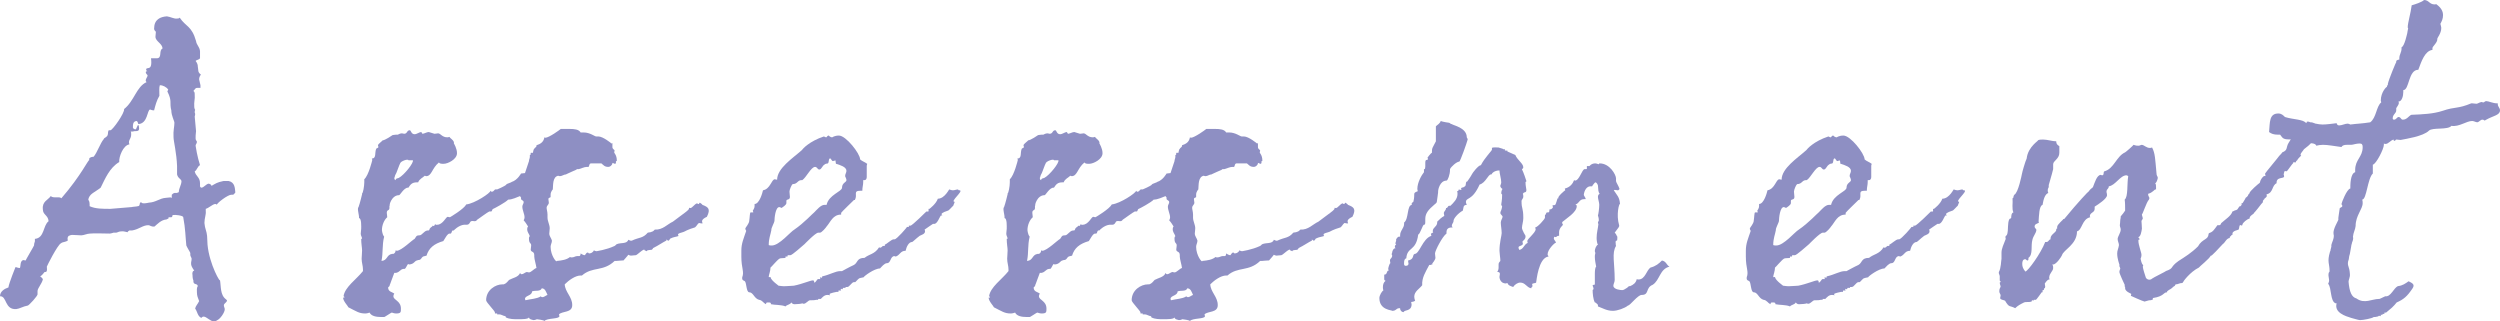
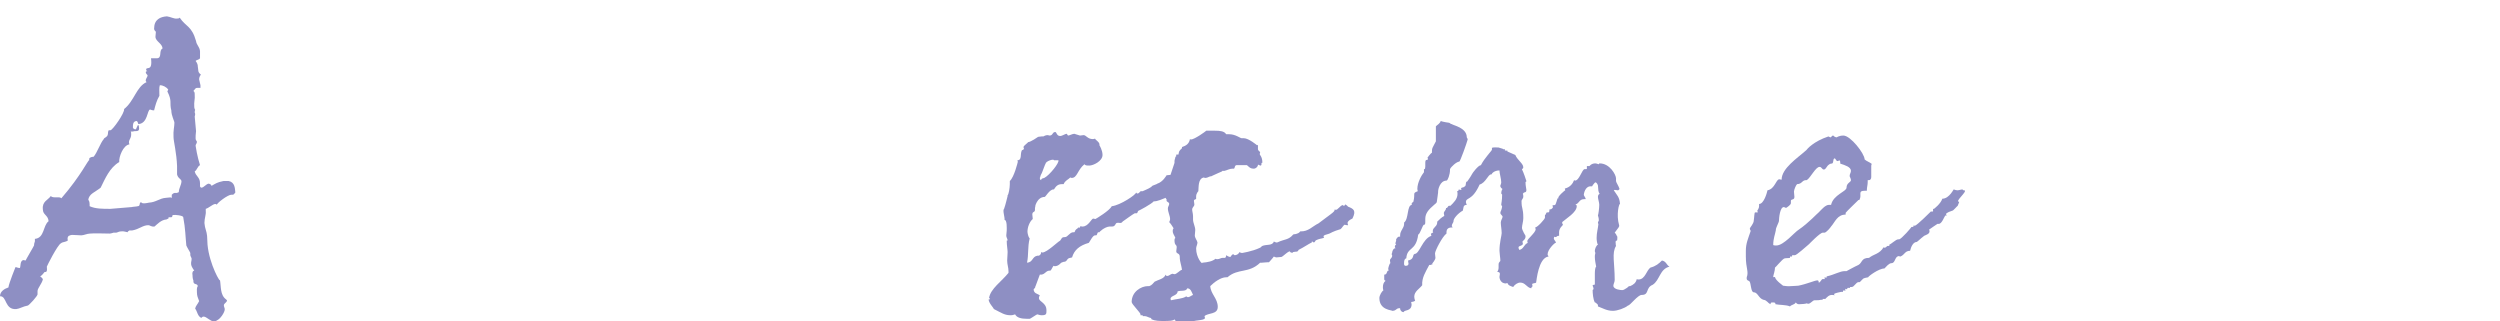
<svg xmlns="http://www.w3.org/2000/svg" id="_レイヤー_2" data-name="レイヤー 2" width="226.48" height="29.12" viewBox="0 0 226.48 29.12">
  <defs>
    <style>
      .cls-1 {
        opacity: .5;
      }

      .cls-2 {
        fill: #1d2088;
      }
    </style>
  </defs>
  <g id="_レイヤー_1-2" data-name="レイヤー 1">
    <g class="cls-1">
      <g>
        <path class="cls-2" d="M17.88,7.96c-.16,0-.16.04-.36.28.12.08.12.2.12.36.04.4-.08.56-.04,1.12.04.24.08.2.08.24,0,0-.04.04-.04.24,0,0,.04.08.04.12,0,.16-.04.16-.04.24,0,.12.08.76.12,1.32-.04.32-.04.48-.04.64,0,.2.08.2.12.32,0,.16-.12.24-.12.36,0,.04.16,1.04.4,1.76-.24.12-.28.48-.48.56.08.44.48.52.48,1.08v.28c.04.12.12.12.16.12.2-.04.4-.32.6-.36,0,0,.24,0,.28.2.36-.2.48-.32,1.08-.44h.48c.56.12.56.64.6,1.04-.12.16-.16.2-.24.2h-.12c-.32,0-1.32.76-1.32.92-.04-.08-.08-.08-.16-.08-.24.04-.56.36-.84.44v.2c.04.32-.12.64-.12,1.08.04.52.2.72.24,1.16,0,.28.04.52.04.8.16,1.8,1.24,3.64,1.12,3.16.12.6,0,1.4.56,1.8,0,.04.08.04.08.08,0,.24-.28.24-.28.48,0,.08.08.24.08.32.04.2-.4,1.04-.96,1.12-.36,0-.68-.44-.96-.44,0,0-.12,0-.2.12-.36-.16-.36-.6-.56-.84.04-.24.2-.36.36-.68-.12-.32-.2-.48-.2-.8,0-.16-.04-.4.08-.56-.04-.28-.4-.08-.4-.44v-.08c-.04-.08-.08-.24-.08-.48-.04-.16,0-.4.16-.4,0,0-.24-.32-.28-.52-.04-.28.04-.32.04-.56,0-.08-.08-.16-.12-.32v-.2c-.04-.12-.28-.48-.36-.68-.08-.76-.08-1.52-.28-2.56,0-.16-.76-.24-.92-.2-.12,0,0,.16-.16.2h-.2c-.12,0,0,.12-.08.12-.04,0-.12.08-.16.08-.48.04-.8.4-1.08.64-.32.04-.4-.12-.56-.12-.52,0-.8.36-1.48.48h-.24s-.16.08-.16.16c-.04,0-.4-.12-.56-.08-.24,0-.28.08-.48.12h-.24c-.16.04-.24.08-.32.08-.16,0-1.6-.04-1.8,0-.28,0-.56.16-.8.16s-.52-.04-.84-.04c-.24.04-.4.08-.4.36,0,.04,0,.08.04.12-.2.2-.44.12-.64.28-.32.16-1.28,2.08-1.28,2.12,0,.08.08.48-.12.48h-.08s-.28.36-.4.4c.04.04.24.16.24.28-.08.36-.48.8-.48,1.04v.28c.04.16-.8,1.04-.88,1.04-.44.08-.72.28-1.04.32-1.08.08-.84-1.2-1.48-1.16,0-.44.4-.68.76-.8.04-.36.64-1.84.64-1.84.12,0,.2.08.4.08.08-.12,0-.68.32-.72.08,0,.12.04.2.04,0-.04.76-1.32.76-1.36,0-.28.12-.32.08-.52v-.08c.88-.08.72-1.2,1.24-1.6-.04-.56-.52-.56-.52-1.08-.08-.72.48-.84.72-1.2.2.24.76,0,.96.2,1.8-2.08,2.44-3.52,2.52-3.44v-.12c0-.16.32-.2.4-.2.32-.36.6-1.24.92-1.6,0-.12.32-.16.36-.4.04-.08,0-.4.12-.4h.12c.2,0,1.32-1.6,1.24-1.92.92-.72,1.12-2.04,2.04-2.44-.04-.04-.08-.08-.08-.12,0-.24.2-.36.16-.52,0,0-.16-.12-.16-.28,0,0,.04-.08.16-.08-.04,0-.12-.08-.12-.08-.04-.44.6.24.44-1.08h.52c.52,0,.16-.72.52-.88,0-.44-.6-.64-.64-1.04,0-.2.04-.28.04-.48-.08-.08-.16-.16-.16-.28,0-.84.56-1.08,1.16-1.12.32.04.64.24.92.2.08,0,.16,0,.24-.08.56.84,1.08.72,1.48,2.12.04.36.36.56.36.96v.56c0,.16-.28.16-.4.28.16.2.2.36.2.52,0,.08.04.2.04.32,0,.16.08.28.24.4-.12.16-.16.28-.16.44l.12.52v.24h-.28ZM13.96,10c-.24,0-.32-.08-.36-.08-.28.04-.2,1.24-1.04,1.32-.08,0-.04-.24-.2-.28-.32.04-.32.32-.32.6.04.12.16.16.24.16s.16-.4.24-.4c.04,0,.08.16.08.32,0,.24-.16.24-.4.24-.16.04-.2.04-.36.04.04.04.04.08.04.16.04.44-.2.52-.2.84,0,.04.04.08.04.16-.56.08-.96,1.12-.92,1.6-.88.52-1.28,1.52-1.68,2.32-.48.4-1.08.56-1.12,1.12.12.08.12.32.12.56.52.24,1.16.24,1.88.24l1.92-.16c.16-.04.44-.04.56-.08.28,0,.08-.36.32-.36.04.2.68.04.68.04.68-.04.96-.4,1.56-.44.08,0,.32-.04.4-.04.12,0,.16.12.12-.04v-.2s.16-.16.24-.16h.2s.16-.04.2-.08c0-.36.24-.64.24-1-.04-.2-.32-.24-.4-.6v-.76c-.04-1.16-.32-2.28-.32-2.6-.04-.6.08-.96.08-1.32,0-.16-.28-.64-.28-1.12-.08-.28-.08-.56-.08-.84-.04-.48-.24-.76-.28-.88,0-.04.08-.12.08-.16-.16-.24-.48-.4-.76-.4-.08.2-.04.6-.04.96-.24.4-.36.84-.48,1.32Z" />
-         <path class="cls-2" d="M47.92,14.6c0-.16.08-.24.08-.4v-.16c.16,0,0-.2.12-.2h.16s.04-.32.12-.36c.04-.12.2-.12.2-.28v-.04c.36-.12.64-.28.72-.72t.08.04c.32,0,1.32-.72,1.4-.8h.8c.44,0,.84.04,1,.32h.28c.56,0,1,.36,1.12.36h.2c.44,0,1.2.64,1.2.64,0,0,.04,0,.08-.04v.36c0,.2.16.2.2.32,0,.04-.04.12-.04.16,0,.08.24.24.24.76,0,.04-.04.04-.08.04v.12c0,.08-.04.12-.08.12-.08,0-.16-.08-.24-.08v.04c-.04.2-.24.32-.36.32-.36,0-.44-.16-.64-.32h-.92c-.2,0-.16.24-.24.32h-.16c-.24,0-.52.16-.72.2h-.2v.04s-1,.44-.96.44c-.2,0-.36.16-.56.16-.08,0-.12-.04-.16-.04-.52.12-.44.88-.48,1.24,0,0-.2.2-.2.48v.2c0,.08-.2.04-.2.2,0,.08.04.24.04.32,0,.2-.2.24-.2.48,0,.12.08.36.08.6v.28c0,.32.2.64.2.96,0,.16-.04.36-.04.48,0,.24.2.44.24.64,0,.2-.12.36-.12.56,0,.8.56,1.48.56,1.28.48-.04.92-.12,1.2-.36.04.04.12.04.16.04.2,0,.32-.12.48-.12h.2c.12,0,.12-.24.12-.24,0,0,.24.16.36.16.08,0,.12-.24.28-.24.08,0,.08.08.12.08.16,0,.36-.08.44-.28.08.04.16.08.24.08-.04,0,.88-.12,1.64-.48.08-.04.16-.16.2-.16.36-.16.92,0,1.04-.4.12.04.2.12.32.08.68-.32,1-.2,1.44-.72.04,0,.12-.04.24-.04.12-.04.28-.08.36-.2l.04-.04c.72.04,1.12-.48,1.64-.72l.64-.48c.16-.12.72-.52.76-.6.12-.16,0,.04.08-.2,0,.04.04.04.08.04.16.08.52-.52.68-.4,0,.04.04.04.08.04.04.04.08-.12.12-.12.04.04.16.08.24.2.52.2.76.36.4,1.08-.96.44.08.72-.72.56-.16.12-.2.28-.36.4-.16.04-.64.2-1,.4-.16.08-.64.12-.52.32.16.12-.28.08-.68.28-.08,0-.12.24-.24.2l-.12-.08s-.04-.04-.04,0c0,0,.04.08,0,.08-.32.16-.72.44-1.2.68,0,.04-.04.08-.08.12-.04.08-.48,0-.48.16l-.2-.08c0-.28-.68.44-.8.44-.16,0-.32.04-.44.04-.08,0-.16-.04-.24-.08-.04.08-.44.52-.44.52h-.12c-.24,0-.36.04-.52.04h-.16c-1.04,1-2,.48-2.96,1.32h-.12c-.48,0-1.08.44-1.44.8.04.72.68,1.12.68,1.88,0,.72-.88.52-1.2.84,0,.04.04.12.04.16,0,.28-1.12.16-1.36.44-.04-.08-.64-.16-.68-.16s-.12.08-.32.08c-.08-.04-.36-.04-.4-.24-.08.16-.6.16-1,.16-.36,0-.76,0-1.08-.16-.04,0,0-.12-.08-.12-.12,0-.36-.16-.52-.16h-.2v-.08h-.2v-.08c0-.16-.8-.92-.8-1.12,0-.92.84-1.44,1.48-1.44h.12c.24-.08.36-.28.48-.4.36-.2.84-.24,1-.64.04.12.08.12.16.12.12,0,.28-.16.44-.2.08,0,.12.04.2.04.2,0,.48-.36.68-.4-.04-.32-.2-.8-.2-1.04v-.12c0-.4-.32-.24-.32-.52,0-.08.04-.24.04-.36,0-.28-.2-.12-.2-.64,0-.04,0-.16.08-.2-.08-.24-.24-.36-.24-.64,0-.04,0-.16.08-.24-.12-.2-.28-.44-.4-.56.04-.08.08-.16.08-.28,0-.28-.2-.64-.2-.96,0-.16.12-.28.12-.4,0-.2-.24-.16-.24-.32v-.12s-.08-.04-.08-.12c-.84.36-1,.32-1.08.32-.2.24-1.32.84-1.36.84-.12.04-.08.24-.2.24h-.16c-.12.04-1.04.72-1,.68-.16.08-.12.2-.32.2-.04,0-.2-.04-.32,0s-.12.32-.4.32h-.24c-.48.04-.96.52-.92.52h-.12c-.08.04-.08.24-.16.28h-.12c-.2,0-.44.52-.56.68-.84.24-1.32.64-1.52,1.32l-.16.04c-.36.04-.24.36-.6.36l-.12.04c-.2.04-.24.32-.68.36-.04,0-.08-.04-.12-.04-.12.16-.16.32-.28.44h-.12c-.32.04-.32.28-.68.36h-.16c-.12.28-.4,1.12-.44,1.16h.04l-.16.16c0,.4.36.4.56.56-.08.12-.08.2-.08.24,0,.36.68.4.68,1.12,0,.32,0,.44-.44.44-.2,0-.32-.08-.4-.08-.04,0-.68.44-.68.4h-.28c-.44,0-.88-.08-1.04-.4-.12.04-.24.08-.4.08-.56,0-.8-.2-1.52-.56-.04-.12-.48-.56-.48-.88h.12c0-.08-.04-.12-.08-.12.12-.84,1.16-1.52,1.76-2.28v-.16c0-.32-.12-.6-.12-.96,0-.24.04-.44.04-.76,0-.24-.08-.6-.08-1.04,0,0,.08,0,.08-.04-.04-.2-.12-.24-.12-.44,0-.12.04-.32.04-.44,0-.16.04-.96-.2-.96.04-.24-.2-.88-.04-1,.12-.32.32-1.16.32-1.16v-.08c.08,0,.2-.64.2-1v-.28c.4-.36.72-1.72.72-1.72,0-.04,0-.12-.04-.16.44,0,.24-.52.4-.88,0-.04.2-.08.2-.16,0-.04-.04-.08-.04-.16,0-.12.48-.44.4-.44.24,0,.92-.48.92-.48.04,0,.2-.04.32-.04h.16s.2-.12.36-.12c.08,0,.2.04.2.04.32,0,.24-.32.52-.32.12,0,.12.36.44.36.2,0,.44-.2.6-.2.04,0,.04.12.12.16.12,0,.4-.16.56-.16l.52.16c.12,0,.24-.04.32-.04.24,0,.36.36.84.36.04,0,.08,0,.2-.04.08.16.32.24.4.48v.12s.28.44.28.88c0,.56-.84.96-1.2.96-.2,0-.36,0-.44-.12-.64.52-.64,1.24-1.16,1.24-.04,0-.08-.04-.12-.04-.2.2-.48.28-.6.6h-.12c-.4,0-.56.16-.76.48h-.04c-.36,0-.72.68-.8.68-.72,0-.92,1-.84.88-.04.08-.04.12-.04.12v.16c0,.28-.24.12-.24.44,0,.12.04.24.04.4-.28.24-.48.72-.48,1.16,0-.08,0,.36.2.6-.2.8-.08,1.44-.24,2.2.56-.04.44-.56.96-.64h.12c.08-.04.2-.12.2-.32.04,0,.08.04.12.04.44-.04,1.36-.96,1.6-1.08.16-.2.12-.32.44-.32.24,0,.4-.4.72-.44h.12c.08-.04.08-.2.12-.2.08-.12.2-.12.24-.24t.08.04c.12-.04.12-.16.12-.16.08,0,.12.08.2.04.52,0,.8-.72.96-.72.04,0,.12.04.2.04.08-.04,1.28-.76,1.48-1.16.76-.08,2.2-1.04,2.2-1.24.08.08.08.12.16.08.12,0,.2-.2.28-.2h.16s.68-.28.84-.44h-.04c.08-.08.52-.2.52-.24.52-.16.84-.76.84-.76.12,0,.24-.04.36-.04l.36-1.08ZM37,14.52c0-.16-.76.08-.76.32-.04,0-.36.96-.4.96s-.08.28-.12.32c0,.08.04.2.12.2,0-.16.16-.16.28-.2.48-.24,1.4-1.4,1.28-1.6h-.4ZM48.2,26.4c0,.4-.64.36-.64.68,0,.04.04.08.04.12.48-.12,1.04-.12,1.4-.36,0,.04.08.08.12.08.2,0,.32-.16.48-.2-.12-.24-.2-.6-.52-.6-.12.32-.6.16-.88.28Z" />
-         <path class="cls-2" d="M67.16,23.24v-.52c0-.68.2-1.08.44-1.8,0-.04-.08-.12-.08-.2,0-.12.36-.44.36-.76.04-.2.04-.72.12-.72h.24c0-.08-.04-.08-.04-.16,0-.04.16-.16.16-.44v-.16c.44,0,.72-1.04.76-1.24.68-.12.76-1,1.08-1,.04,0,.12.04.2.04,0-1.04,1.44-1.96,2.24-2.68.08-.12.68-.8,2-1.24.04,0,.12.08.2.08s.08-.16.24-.16c0,0,.12.16.32.16,0,0,.2-.16.6-.16.64,0,1.92,1.64,1.92,2.16.16.16.44.24.64.4,0,.08-.04.12-.04.16v1.04c0,.16-.08.28-.2.28h-.12v.16c0,.32-.08.44-.08.8h-.16c-.72,0-.24.36-.52.84h-.08s-1.16,1.12-1.16,1.16v.16c-.76,0-.96.68-1.32,1.08-.04.08-.44.56-.6.56h-.16c-.24,0-1.24,1.04-1.24,1.04-.24.2-1.12,1-1.28,1h-.2c-.12,0,0,.12-.08.12h-.16v.12c-.12.04-.44,0-.56.08-.24.16-.76.8-.8.8,0,.32-.16.68-.16.84,0,.08.24-.04.16.04.08.32.76.76.72.76.12,0,.4.08.72.04.28,0,.52-.04.68-.04.8-.16,1.48-.48,1.72-.48.08,0,.12.04.12.2.16,0,.24-.32.36-.32h.2s-.04-.08-.04-.12l.04-.04s.08.04.12.04.04-.04.04-.12c.72-.16,1.2-.48,1.64-.48h.16s.72-.4,1.08-.56c.36-.2.24-.64.96-.64.44-.36.92-.32,1.32-.96.04.04.08.04.08.04.16,0,.2-.16.28-.16h.12s.04,0,.04-.04v-.08c.16-.04.6-.48.8-.48h.08c.2,0,1.16-1.12,1.12-1.12h.2s-.04-.04-.04-.08.04-.04.08-.04h.12-.04c.16,0,1.44-1.28,1.44-1.28h.16s.04,0,.04-.04v-.2h.08s.6-.44.76-.92c.64,0,1.04-.92,1.04-.84.08.04.24.08.32.08.16,0,.32-.08.48-.08,0,.08.08.08.16.08.32.08-.92,1.04-.48,1.04.04,0-.16.4-.12.36-.04,0-.4.44-.48.44-1.12.36-.2.44-.64.44-.12.12-.32.76-.6.76h-.12s-.72.48-.76.52c.04.08.04.12.04.16,0,.24-.32.32-.48.4-.32.24-.64.56-.68.56-.32,0-.52.44-.6.8-.48,0-.48.36-.88.52-.08,0-.12-.04-.12-.04-.4,0-.32.64-.68.64-.24,0-.48.32-.64.48-.52,0-1.48.72-1.48.8-.52.12-.32,0-.76.44h-.12c-.2,0-.4.44-.6.44h-.16v.08h-.2c-.12,0,.04.12-.12.12l-.08-.04-.04.04c0,.08.04.12.04.12h-.24v.12h-.16s-.64.12-.64.2c0,.04,0,.08.04.12-.08-.04-.16-.04-.24-.04-.28,0-.44.2-.6.36h-.24v.08h-.16c-.08,0-.08.04-.4.04h-.16c-.2,0-.36.32-.6.32-.04,0-.12-.04-.12-.04-.08.04-.4.08-.68.08-.08,0-.2,0-.32-.16-.08.2-.4.2-.52.36-.36-.16-.96-.12-1.32-.2v-.04c0-.12-.12-.12-.24-.12s-.2,0-.2.12v.04c-.28-.12-.32-.36-.64-.4-.44-.12-.52-.68-.88-.68-.28,0-.24-.84-.4-1-.08-.08-.28-.04-.24-.36.2-.52-.08-.8-.08-1.88ZM75.16,14.36c-.12.12-.04.32-.16.44-.08.04-.2,0-.32.12-.2.12-.24.4-.44.44-.2,0-.2-.24-.4-.24-.36,0-.8.96-1.16,1.2-.44-.04-.4.36-.88.36-.12.12-.28.52-.28.68,0,.2.04.32.04.48,0,.32-.32.16-.32.36v.2c0,.16-.32.36-.44.44-.08-.04-.16-.08-.2-.08-.36,0-.44,1.04-.44,1.24,0,.16-.32.68-.28.84-.08.44-.24.76-.24,1.36.08.04.2.04.28.04.68,0,1.68-1.24,2.04-1.44.88-.6,1.72-1.52,1.8-1.56.24-.24.6-.68.92-.68h.2c.2-.92,1.4-1.2,1.4-1.56,0-.44.4-.48.4-.68,0-.12-.08-.24-.12-.36,0-.2.12-.32.12-.48,0-.36-.56-.52-.92-.64-.04.16-.08-.44-.08-.32,0,.04-.12.04-.12.04-.24.16-.24-.28-.4-.2ZM82.48,20.44v-.04.04Z" />
-         <path class="cls-2" d="M106.4,14.6c0-.16.08-.24.08-.4v-.16c.16,0,0-.2.12-.2h.16s.04-.32.12-.36c.04-.12.2-.12.2-.28v-.04c.36-.12.64-.28.72-.72t.08.04c.32,0,1.32-.72,1.4-.8h.8c.44,0,.84.04,1,.32h.28c.56,0,1,.36,1.12.36h.2c.44,0,1.2.64,1.2.64,0,0,.04,0,.08-.04v.36c0,.2.16.2.2.32,0,.04-.04.12-.04.16,0,.08.24.24.24.76,0,.04-.04.04-.08.04v.12c0,.08-.04.12-.08.12-.08,0-.16-.08-.24-.08v.04c-.04.2-.24.32-.36.32-.36,0-.44-.16-.64-.32h-.92c-.2,0-.16.24-.24.32h-.16c-.24,0-.52.16-.72.2h-.2v.04s-1,.44-.96.44c-.2,0-.36.16-.56.16-.08,0-.12-.04-.16-.04-.52.12-.44.88-.48,1.24,0,0-.2.2-.2.48v.2c0,.08-.2.04-.2.2,0,.08.04.24.04.32,0,.2-.2.24-.2.48,0,.12.08.36.08.6v.28c0,.32.2.64.2.96,0,.16-.04.36-.04.48,0,.24.2.44.24.64,0,.2-.12.36-.12.56,0,.8.56,1.48.56,1.28.48-.04.92-.12,1.2-.36.04.04.12.04.16.04.2,0,.32-.12.48-.12h.2c.12,0,.12-.24.12-.24,0,0,.24.16.36.16.08,0,.12-.24.28-.24.08,0,.08.08.12.08.16,0,.36-.08.44-.28.08.04.16.08.24.08-.04,0,.88-.12,1.64-.48.08-.04.16-.16.2-.16.36-.16.92,0,1.04-.4.12.04.2.12.32.08.68-.32,1-.2,1.44-.72.04,0,.12-.04.24-.04.12-.04.28-.08.36-.2l.04-.04c.72.04,1.12-.48,1.64-.72l.64-.48c.16-.12.72-.52.76-.6.12-.16,0,.04.08-.2,0,.04.04.04.08.04.16.08.52-.52.68-.4,0,.04.04.04.08.04.04.04.08-.12.12-.12.04.04.16.08.24.2.52.2.76.36.4,1.08-.96.44.08.72-.72.56-.16.12-.2.28-.36.4-.16.04-.64.2-1,.4-.16.08-.64.12-.52.32.16.12-.28.08-.68.28-.08,0-.12.24-.24.2l-.12-.08s-.04-.04-.04,0c0,0,.04.08,0,.08-.32.16-.72.44-1.2.68,0,.04-.04.08-.08.12-.04.08-.48,0-.48.16l-.2-.08c0-.28-.68.44-.8.44-.16,0-.32.04-.44.04-.08,0-.16-.04-.24-.08-.04.08-.44.52-.44.52h-.12c-.24,0-.36.04-.52.04h-.16c-1.04,1-2,.48-2.96,1.32h-.12c-.48,0-1.08.44-1.44.8.04.72.68,1.12.68,1.88,0,.72-.88.52-1.2.84,0,.04.04.12.04.16,0,.28-1.12.16-1.36.44-.04-.08-.64-.16-.68-.16s-.12.08-.32.08c-.08-.04-.36-.04-.4-.24-.08.16-.6.16-1,.16-.36,0-.76,0-1.08-.16-.04,0,0-.12-.08-.12-.12,0-.36-.16-.52-.16h-.2v-.08h-.2v-.08c0-.16-.8-.92-.8-1.12,0-.92.84-1.44,1.48-1.44h.12c.24-.08.36-.28.48-.4.36-.2.84-.24,1-.64.04.12.08.12.16.12.12,0,.28-.16.44-.2.08,0,.12.04.2.04.2,0,.48-.36.68-.4-.04-.32-.2-.8-.2-1.04v-.12c0-.4-.32-.24-.32-.52,0-.08.04-.24.04-.36,0-.28-.2-.12-.2-.64,0-.04,0-.16.08-.2-.08-.24-.24-.36-.24-.64,0-.04,0-.16.08-.24-.12-.2-.28-.44-.4-.56.04-.08.08-.16.08-.28,0-.28-.2-.64-.2-.96,0-.16.12-.28.12-.4,0-.2-.24-.16-.24-.32v-.12s-.08-.04-.08-.12c-.84.36-1,.32-1.08.32-.2.24-1.32.84-1.36.84-.12.04-.08.24-.2.24h-.16c-.12.04-1.04.72-1,.68-.16.08-.12.2-.32.2-.04,0-.2-.04-.32,0s-.12.32-.4.32h-.24c-.48.04-.96.52-.92.52h-.12c-.08.04-.08.24-.16.28h-.12c-.2,0-.44.52-.56.68-.84.24-1.32.64-1.52,1.32l-.16.04c-.36.04-.24.36-.6.36l-.12.04c-.2.04-.24.32-.68.36-.04,0-.08-.04-.12-.04-.12.16-.16.32-.28.44h-.12c-.32.04-.32.28-.68.36h-.16c-.12.28-.4,1.12-.44,1.16h.04l-.16.16c0,.4.36.4.56.56-.08.12-.08.2-.08.24,0,.36.68.4.68,1.12,0,.32,0,.44-.44.44-.2,0-.32-.08-.4-.08-.04,0-.68.44-.68.4h-.28c-.44,0-.88-.08-1.04-.4-.12.04-.24.08-.4.08-.56,0-.8-.2-1.52-.56-.04-.12-.48-.56-.48-.88h.12c0-.08-.04-.12-.08-.12.12-.84,1.16-1.52,1.76-2.28v-.16c0-.32-.12-.6-.12-.96,0-.24.04-.44.04-.76,0-.24-.08-.6-.08-1.04,0,0,.08,0,.08-.04-.04-.2-.12-.24-.12-.44,0-.12.04-.32.04-.44,0-.16.04-.96-.2-.96.04-.24-.2-.88-.04-1,.12-.32.32-1.16.32-1.16v-.08c.08,0,.2-.64.2-1v-.28c.4-.36.72-1.72.72-1.72,0-.04,0-.12-.04-.16.44,0,.24-.52.4-.88,0-.04.2-.08.2-.16,0-.04-.04-.08-.04-.16,0-.12.48-.44.4-.44.24,0,.92-.48.92-.48.04,0,.2-.04.32-.04h.16s.2-.12.36-.12c.08,0,.2.04.2.04.32,0,.24-.32.52-.32.12,0,.12.36.44.36.2,0,.44-.2.6-.2.04,0,.04.12.12.16.12,0,.4-.16.56-.16l.52.16c.12,0,.24-.04.32-.04.24,0,.36.36.84.36.04,0,.08,0,.2-.04.08.16.32.24.4.48v.12s.28.44.28.88c0,.56-.84.96-1.2.96-.2,0-.36,0-.44-.12-.64.52-.64,1.24-1.16,1.24-.04,0-.08-.04-.12-.04-.2.2-.48.28-.6.6h-.12c-.4,0-.56.16-.76.48h-.04c-.36,0-.72.68-.8.68-.72,0-.92,1-.84.88-.04.08-.04.12-.04.12v.16c0,.28-.24.12-.24.44,0,.12.04.24.04.4-.28.24-.48.72-.48,1.16,0-.08,0,.36.2.6-.2.8-.08,1.44-.24,2.2.56-.04.44-.56.96-.64h.12c.08-.04.2-.12.2-.32.04,0,.08.04.12.04.44-.04,1.36-.96,1.6-1.08.16-.2.12-.32.44-.32.24,0,.4-.4.72-.44h.12c.08-.04.08-.2.12-.2.08-.12.2-.12.24-.24t.08.04c.12-.04.12-.16.12-.16.08,0,.12.08.2.04.52,0,.8-.72.96-.72.04,0,.12.04.2.04.08-.04,1.28-.76,1.48-1.16.76-.08,2.2-1.04,2.2-1.24.08.08.08.12.16.08.12,0,.2-.2.28-.2h.16s.68-.28.84-.44h-.04c.08-.08.52-.2.52-.24.52-.16.84-.76.84-.76.12,0,.24-.04.36-.04l.36-1.08ZM95.48,14.52c0-.16-.76.08-.76.32-.04,0-.36.96-.4.96s-.08.28-.12.32c0,.08.04.2.12.2,0-.16.16-.16.28-.2.48-.24,1.4-1.4,1.28-1.6h-.4ZM106.68,26.4c0,.4-.64.36-.64.68,0,.04.04.08.04.12.48-.12,1.04-.12,1.4-.36,0,.04.08.08.12.08.2,0,.32-.16.48-.2-.12-.24-.2-.6-.52-.6-.12.32-.6.16-.88.28Z" />
+         <path class="cls-2" d="M106.4,14.6c0-.16.08-.24.08-.4c.16,0,0-.2.12-.2h.16s.04-.32.12-.36c.04-.12.2-.12.2-.28v-.04c.36-.12.64-.28.72-.72t.08.04c.32,0,1.32-.72,1.4-.8h.8c.44,0,.84.04,1,.32h.28c.56,0,1,.36,1.12.36h.2c.44,0,1.2.64,1.2.64,0,0,.04,0,.08-.04v.36c0,.2.16.2.2.32,0,.04-.04.12-.04.16,0,.08.24.24.24.76,0,.04-.04.04-.08.04v.12c0,.08-.04.12-.08.12-.08,0-.16-.08-.24-.08v.04c-.04.2-.24.32-.36.32-.36,0-.44-.16-.64-.32h-.92c-.2,0-.16.24-.24.32h-.16c-.24,0-.52.16-.72.2h-.2v.04s-1,.44-.96.44c-.2,0-.36.16-.56.16-.08,0-.12-.04-.16-.04-.52.12-.44.88-.48,1.24,0,0-.2.2-.2.48v.2c0,.08-.2.04-.2.2,0,.08.04.24.04.32,0,.2-.2.24-.2.48,0,.12.08.36.08.6v.28c0,.32.2.64.2.96,0,.16-.04.36-.04.48,0,.24.2.44.24.64,0,.2-.12.36-.12.56,0,.8.56,1.48.56,1.28.48-.04.92-.12,1.2-.36.04.04.12.04.16.04.2,0,.32-.12.48-.12h.2c.12,0,.12-.24.12-.24,0,0,.24.16.36.16.08,0,.12-.24.28-.24.08,0,.08.08.12.08.16,0,.36-.08.44-.28.08.04.16.08.24.08-.04,0,.88-.12,1.64-.48.08-.04.16-.16.2-.16.36-.16.92,0,1.04-.4.12.04.2.12.32.08.68-.32,1-.2,1.44-.72.04,0,.12-.04.24-.04.12-.04.28-.08.36-.2l.04-.04c.72.04,1.12-.48,1.64-.72l.64-.48c.16-.12.72-.52.76-.6.12-.16,0,.04.08-.2,0,.04.04.04.08.04.16.08.52-.52.68-.4,0,.04.04.04.08.04.04.04.08-.12.12-.12.04.04.16.08.24.2.52.2.76.36.4,1.08-.96.44.08.72-.72.56-.16.12-.2.28-.36.4-.16.04-.64.2-1,.4-.16.08-.64.12-.52.32.16.12-.28.08-.68.28-.08,0-.12.24-.24.2l-.12-.08s-.04-.04-.04,0c0,0,.04.08,0,.08-.32.16-.72.44-1.2.68,0,.04-.04.08-.08.12-.04.08-.48,0-.48.16l-.2-.08c0-.28-.68.44-.8.44-.16,0-.32.04-.44.04-.08,0-.16-.04-.24-.08-.04.08-.44.52-.44.52h-.12c-.24,0-.36.04-.52.04h-.16c-1.04,1-2,.48-2.96,1.32h-.12c-.48,0-1.08.44-1.44.8.04.72.68,1.12.68,1.88,0,.72-.88.52-1.2.84,0,.04.04.12.04.16,0,.28-1.12.16-1.36.44-.04-.08-.64-.16-.68-.16s-.12.08-.32.08c-.08-.04-.36-.04-.4-.24-.08.16-.6.16-1,.16-.36,0-.76,0-1.08-.16-.04,0,0-.12-.08-.12-.12,0-.36-.16-.52-.16h-.2v-.08h-.2v-.08c0-.16-.8-.92-.8-1.12,0-.92.84-1.44,1.48-1.44h.12c.24-.08.36-.28.48-.4.36-.2.84-.24,1-.64.04.12.08.12.16.12.12,0,.28-.16.44-.2.08,0,.12.04.2.04.2,0,.48-.36.68-.4-.04-.32-.2-.8-.2-1.04v-.12c0-.4-.32-.24-.32-.52,0-.08.04-.24.04-.36,0-.28-.2-.12-.2-.64,0-.04,0-.16.08-.2-.08-.24-.24-.36-.24-.64,0-.04,0-.16.08-.24-.12-.2-.28-.44-.4-.56.04-.08.08-.16.08-.28,0-.28-.2-.64-.2-.96,0-.16.12-.28.12-.4,0-.2-.24-.16-.24-.32v-.12s-.08-.04-.08-.12c-.84.36-1,.32-1.08.32-.2.24-1.32.84-1.36.84-.12.04-.08.24-.2.24h-.16c-.12.04-1.04.72-1,.68-.16.08-.12.2-.32.2-.04,0-.2-.04-.32,0s-.12.32-.4.32h-.24c-.48.04-.96.52-.92.52h-.12c-.08.04-.08.24-.16.28h-.12c-.2,0-.44.52-.56.68-.84.24-1.32.64-1.52,1.32l-.16.04c-.36.04-.24.36-.6.36l-.12.04c-.2.04-.24.32-.68.36-.04,0-.08-.04-.12-.04-.12.16-.16.32-.28.44h-.12c-.32.04-.32.28-.68.36h-.16c-.12.28-.4,1.12-.44,1.16h.04l-.16.16c0,.4.36.4.56.56-.08.12-.08.2-.08.24,0,.36.68.4.68,1.12,0,.32,0,.44-.44.44-.2,0-.32-.08-.4-.08-.04,0-.68.44-.68.4h-.28c-.44,0-.88-.08-1.04-.4-.12.04-.24.08-.4.08-.56,0-.8-.2-1.52-.56-.04-.12-.48-.56-.48-.88h.12c0-.08-.04-.12-.08-.12.12-.84,1.16-1.52,1.76-2.28v-.16c0-.32-.12-.6-.12-.96,0-.24.04-.44.04-.76,0-.24-.08-.6-.08-1.04,0,0,.08,0,.08-.04-.04-.2-.12-.24-.12-.44,0-.12.04-.32.04-.44,0-.16.04-.96-.2-.96.04-.24-.2-.88-.04-1,.12-.32.32-1.16.32-1.16v-.08c.08,0,.2-.64.2-1v-.28c.4-.36.72-1.72.72-1.72,0-.04,0-.12-.04-.16.44,0,.24-.52.4-.88,0-.04.2-.08.2-.16,0-.04-.04-.08-.04-.16,0-.12.48-.44.4-.44.24,0,.92-.48.92-.48.04,0,.2-.04.32-.04h.16s.2-.12.36-.12c.08,0,.2.04.2.04.32,0,.24-.32.52-.32.12,0,.12.36.44.36.2,0,.44-.2.6-.2.04,0,.04.12.12.16.12,0,.4-.16.56-.16l.52.16c.12,0,.24-.04.32-.04.24,0,.36.36.84.36.04,0,.08,0,.2-.04.08.16.32.24.4.48v.12s.28.44.28.88c0,.56-.84.96-1.2.96-.2,0-.36,0-.44-.12-.64.52-.64,1.24-1.16,1.24-.04,0-.08-.04-.12-.04-.2.2-.48.28-.6.6h-.12c-.4,0-.56.16-.76.48h-.04c-.36,0-.72.68-.8.68-.72,0-.92,1-.84.88-.04.08-.04.12-.04.12v.16c0,.28-.24.12-.24.44,0,.12.04.24.04.4-.28.24-.48.72-.48,1.16,0-.08,0,.36.2.6-.2.8-.08,1.44-.24,2.2.56-.04.44-.56.96-.64h.12c.08-.04.2-.12.2-.32.04,0,.08.04.12.04.44-.04,1.36-.96,1.6-1.08.16-.2.12-.32.44-.32.24,0,.4-.4.72-.44h.12c.08-.04.08-.2.12-.2.08-.12.2-.12.24-.24t.08.04c.12-.04.12-.16.12-.16.08,0,.12.08.2.04.52,0,.8-.72.96-.72.04,0,.12.04.2.04.08-.04,1.28-.76,1.48-1.16.76-.08,2.2-1.04,2.2-1.24.08.08.08.12.16.08.12,0,.2-.2.28-.2h.16s.68-.28.84-.44h-.04c.08-.08.52-.2.52-.24.52-.16.84-.76.84-.76.12,0,.24-.04.36-.04l.36-1.08ZM95.48,14.52c0-.16-.76.08-.76.32-.04,0-.36.96-.4.96s-.08.28-.12.32c0,.08.04.2.12.2,0-.16.16-.16.28-.2.48-.24,1.4-1.4,1.28-1.6h-.4ZM106.68,26.4c0,.4-.64.36-.64.68,0,.04.04.08.04.12.48-.12,1.04-.12,1.4-.36,0,.04.08.08.12.08.2,0,.32-.16.48-.2-.12-.24-.2-.6-.52-.6-.12.32-.6.16-.88.28Z" />
        <path class="cls-2" d="M147.6,25.92h.08c.28-.12.52-.28.6-.64.04.04.12.04.16.04.6,0,.72-.84,1.08-1.08.48-.12.76-.36,1.04-.64.4.08.4.4.68.56-.88.2-.88,1.24-1.52,1.64-.68.28-.28.92-1,.92-.36,0-1.04.96-1.24.96-.28.24-.96.48-1.36.48-.56,0-.92-.24-1.36-.4v-.12c0-.08-.2-.2-.24-.24h-.04c-.16-.28-.2-.84-.2-1.12,0-.04.08,0,.08-.16,0-.04-.08-.24-.08-.24,0-.12.16-.04.2-.12v-1c0-.28.04-.56.12-.6-.04-.24-.12-.56-.12-.88,0-.12,0-.2.04-.32v-.08s-.04-.04-.04-.16c0-.16.12-.48.28-.56-.08-.08-.12-.4-.12-.6,0-.48.12-.84.16-1.24,0-.04-.04-.08-.04-.16s.08-.12.08-.2c0-.28-.08-.36-.08-.48.04,0,.12-.64.12-.92,0-.24-.12-.52-.12-.72,0-.12.04-.24.16-.28-.08-.08-.08-.16-.12-.28l-.04-.48s-.08-.28-.24-.28c-.04,0-.32.36-.28.36h-.16c-.48,0-.6.68-.6.76s.08.16.16.32v.08h-.12c-.48,0-.44.4-.8.48.08.08.12.04.12.16,0,.56-.96,1.12-1.32,1.44,0,.2.08.24.08.24,0,.04-.36.28-.36.68v.32h-.04c-.2,0-.12.12-.32.12l-.08-.04c0,.08-.04.12-.04.16.04.2.16.2.2.4h-.04c-.08,0-.72.6-.72,1.04,0,.12.08.12.08.2-.92.12-1.08,2.2-1.12,2.36-.08.08-.36.04-.36.16,0,.04.04.16.04.16,0,.04-.12.08-.12.2-.44-.08-.52-.52-1-.52-.24,0-.52.2-.64.4-.2-.08-.44-.12-.52-.36-.08,0-.12.04-.12.04-.64,0-.6-.68-.6-.6,0-.08.04-.2.04-.28-.04-.12-.04-.16-.24-.16.12-.2.12-.32.12-.44v-.24c0-.24.16-.24.16-.36,0-.2-.08-.68-.08-.88,0-.76.2-1.4.2-1.6,0-.32-.08-.68-.08-.96,0-.2.16-.4.16-.52s-.2-.2-.2-.36c0-.12.12-.24.16-.56,0-.08-.08-.12-.08-.16,0-.16.08-.36.08-.92,0-.04-.08-.08-.08-.12,0,0,0-.28.12-.4-.04,0-.2-.16-.2-.24v-.08s.08-.16.08-.28c0-.32-.16-.8-.16-1.08-.44,0-.68.24-.72.36h-.04c-.28,0-.48.76-1.04.92-.68,1.52-1.24,1.12-1.24,1.6,0,.04.04.16.08.24-.36,0-.28.28-.36.52-.44.24-.84.72-.84.92v.04c0,.12-.16.24-.16.44,0,.04.08.08.08.12-.32,0-.56.08-.56.44v.12c-.36.24-1.04,1.56-1.04,1.8,0,.16.04.28.04.4,0,.16-.28.52-.28.48v.12h-.12l.04.04h-.2c-.36.68-.68,1.16-.64,1.84-.24.32-.72.56-.72,1.04,0,.12.04.28.08.36-.08.08-.28.12-.36.12,0,.08.04.16.04.2,0,.68-.68.48-.72.72-.16,0-.28-.12-.32-.28v-.08h-.04c-.36,0-.28.24-.68.24,0-.08-1.16-.04-1.16-1.16,0-.24.24-.64.36-.68-.04-.16-.04-.2-.04-.32,0-.24.08-.44.24-.56-.08-.04-.12-.08-.12-.12v-.44c.32,0,.16-.36.44-.4-.08-.04-.08-.08-.08-.12,0-.08.12-.52.2-.52,0-.04-.04-.12-.04-.24,0-.2.2-.2.2-.44,0-.08-.04-.04-.04-.12,0-.12.04-.12.04-.16,0-.08.08-.4.32-.4-.08-.04-.08-.12-.08-.12,0-.16.12-.2.12-.24s-.04-.04-.08-.04c0-.04.08-.24.08-.28v-.16c.12-.04.08-.2.28-.2h.08v-.12c0-.44.36-.64.36-1.04v-.12c.44-.32.24-1.6.72-1.6-.04,0-.04-.08-.04-.08,0-.12.12-.16.16-.2.2-.8-.12-.76.4-.96,0-.04-.04-.12-.04-.2,0-.6.4-1.28.6-1.52v-.28s.12.08.12-.24v-.32c0-.44.2-.16.24-.36,0-.04-.04-.12-.04-.12,0,0,.28-.4.4-.44,0-.48.04-.4.36-1.04v-1.36c.16-.16.36-.24.44-.48.16.08.76.16.76.16.12.04.12.12.24.12.12.12,1.36.32,1.36,1.2.04.08.08.12.08.2-.08.32-.68,2-.76,2-.24,0-.76.48-.84.68v.08c0,.4-.2.96-.32.96-.6,0-.76.84-.76.96.04,0-.12.92-.12,1-.04.04-.08.12-.2.2-.56.48-.84.8-.84,1.32v.2c0,.2,0,.32-.12.32s-.36.88-.52.88c-.2,1.56-1,1.08-1.08,2.16-.16.04-.2.2-.2.4,0,.08-.04.28.16.28s.24-.12.24-.2-.04-.16-.04-.28c.6-.12.36-.52.6-.6.44,0,.72-1.4,1.52-1.64,0-.04-.04-.04-.04-.12,0-.12.08-.16.2-.16-.04-.04-.04-.08-.04-.16,0-.32.4-.4.4-.76v-.08c.2-.2.4-.4.64-.52,0-.08-.04-.2-.04-.24,0-.2.2-.24.2-.48h.04c.12,0,.12-.2.24-.2h.12c.28-.28.64-.6.64-1.08,0-.08,0-.16-.04-.24.16,0,.12-.12.16-.16.04,0,.08.04.16.04,0,0,.08,0,.08-.04s-.04-.08-.04-.08c0-.12.24-.08.28-.16.24-.08.08-.36.24-.48h.04s.32-.44.44-.68c0-.04.56-.8.8-.8.32-.64,1-1.32,1-1.4v-.16c.08-.08.48-.04.6-.04.24.08.44.12.44.16h.16s-.04.04-.04.08c.04.04.08.04.08.04h.16v.08s.64.28.72.32c.16.44.72.76.72,1.12,0,.12-.12.12-.12.2.12.16.4,1.04.4,1.04,0,.08-.08.04-.08.12,0,.32.08.56.08.68,0,.32-.2.12-.32.36.04.08.04.2.04.24,0,.2-.16.28-.16.4,0,.8.16.56.16,1.56,0,.32-.12.64-.12.88,0,.2.32.72.32.72v.08c0,.28-.28.36-.28.48.04.04.04.2.04.2-.16.24-.56.08-.32.52.4-.08.4-.48.76-.64,0-.04-.04-.08-.04-.16,0-.2.76-.76.76-1.08,0-.04-.04-.08-.04-.16.2,0,.88-.76.88-.88v-.24c.12-.04.08-.24.2-.24h.12s.08-.04.08-.12v-.08s0-.08.04-.08h.08c.08,0,.2-.16.2-.16,0-.04,0-.12-.04-.16,0-.08.2-.04.24-.08.08-.04.2-.6.24-.6h.08c-.2-.08.6-.76.6-.72,0-.08-.04-.12-.04-.16.48-.12.72-.44.84-.76.04,0,.08.04.08.04.4,0,.64-1.04.88-1.04h.12q.08,0,.08-.04v-.24h.24s.16-.24.52-.24c.12,0,.28.08.32.08,0,0,0-.08.08-.08.92,0,1.48,1.04,1.48,1.36v.24c0,.12.24.44.32.72q-.08.12-.16.12c-.08,0-.16-.04-.28-.04,0,0-.04,0-.08.04.28.44.52.6.56,1.24-.08-.08-.36.96-.08,1.92.04.12-.04.2-.4.68.16.12.16.28.24.36,0,.08,0,.36-.04.36h-.08s-.04.04-.04.12c0,.24.04.36.04.36-.4.64-.12,1.52-.12,3.08,0,.2-.12.36-.12.52,0,.36.72.4.8.4.12,0,.24-.08.36-.16.12-.04.2-.2.28-.2Z" />
        <path class="cls-2" d="M158.16,23.24v-.52c0-.68.2-1.08.44-1.8,0-.04-.08-.12-.08-.2,0-.12.36-.44.36-.76.04-.2.04-.72.12-.72h.24c0-.08-.04-.08-.04-.16,0-.04.16-.16.16-.44v-.16c.44,0,.72-1.04.76-1.24.68-.12.76-1,1.08-1,.04,0,.12.04.2.04,0-1.04,1.44-1.96,2.24-2.68.08-.12.68-.8,2-1.24.04,0,.12.08.2.08s.08-.16.24-.16c0,0,.12.16.32.16,0,0,.2-.16.6-.16.64,0,1.92,1.64,1.92,2.16.16.16.44.24.64.4,0,.08-.04.12-.04.16v1.04c0,.16-.08.28-.2.28h-.12v.16c0,.32-.08.44-.08.8h-.16c-.72,0-.24.36-.52.84h-.08s-1.16,1.12-1.16,1.16v.16c-.76,0-.96.68-1.32,1.08-.04.08-.44.56-.6.56h-.16c-.24,0-1.24,1.04-1.24,1.04-.24.2-1.12,1-1.28,1h-.2c-.12,0,0,.12-.08.12h-.16v.12c-.12.04-.44,0-.56.08-.24.16-.76.8-.8.8,0,.32-.16.68-.16.84,0,.08.24-.04.16.04.08.32.76.76.72.76.12,0,.4.08.72.04.28,0,.52-.04.68-.04.8-.16,1.48-.48,1.72-.48.08,0,.12.04.12.2.16,0,.24-.32.36-.32h.2s-.04-.08-.04-.12l.04-.04s.08.04.12.04.04-.04.04-.12c.72-.16,1.2-.48,1.64-.48h.16s.72-.4,1.08-.56c.36-.2.24-.64.96-.64.44-.36.92-.32,1.32-.96.04.04.08.04.08.04.16,0,.2-.16.28-.16h.12s.04,0,.04-.04v-.08c.16-.04.6-.48.8-.48h.08c.2,0,1.16-1.12,1.12-1.12h.2s-.04-.04-.04-.08.04-.04.08-.04h.12-.04c.16,0,1.44-1.28,1.44-1.28h.16s.04,0,.04-.04v-.2h.08s.6-.44.76-.92c.64,0,1.04-.92,1.04-.84.08.04.24.08.32.08.16,0,.32-.08.48-.08,0,.08.08.08.16.08.32.08-.92,1.04-.48,1.04.04,0-.16.4-.12.36-.04,0-.4.44-.48.44-1.12.36-.2.44-.64.44-.12.12-.32.76-.6.76h-.12s-.72.48-.76.52c.04.08.04.12.04.16,0,.24-.32.32-.48.4-.32.24-.64.56-.68.56-.32,0-.52.44-.6.8-.48,0-.48.36-.88.52-.08,0-.12-.04-.12-.04-.4,0-.32.64-.68.64-.24,0-.48.32-.64.48-.52,0-1.48.72-1.48.8-.52.12-.32,0-.76.44h-.12c-.2,0-.4.44-.6.44h-.16v.08h-.2c-.12,0,.04.12-.12.12l-.08-.04-.04.04c0,.08.04.12.04.12h-.24v.12h-.16s-.64.12-.64.2c0,.04,0,.08.04.12-.08-.04-.16-.04-.24-.04-.28,0-.44.2-.6.36h-.24v.08h-.16c-.08,0-.08.04-.4.04h-.16c-.2,0-.36.32-.6.32-.04,0-.12-.04-.12-.04-.08.04-.4.08-.68.08-.08,0-.2,0-.32-.16-.08.2-.4.2-.52.36-.36-.16-.96-.12-1.32-.2v-.04c0-.12-.12-.12-.24-.12s-.2,0-.2.12v.04c-.28-.12-.32-.36-.64-.4-.44-.12-.52-.68-.88-.68-.28,0-.24-.84-.4-1-.08-.08-.28-.04-.24-.36.2-.52-.08-.8-.08-1.88ZM166.16,14.36c-.12.12-.04.32-.16.44-.08.04-.2,0-.32.12-.2.12-.24.4-.44.44-.2,0-.2-.24-.4-.24-.36,0-.8.96-1.16,1.2-.44-.04-.4.36-.88.36-.12.12-.28.52-.28.68,0,.2.04.32.04.48,0,.32-.32.16-.32.36v.2c0,.16-.32.36-.44.44-.08-.04-.16-.08-.2-.08-.36,0-.44,1.04-.44,1.24,0,.16-.32.68-.28.84-.08.44-.24.76-.24,1.36.08.04.2.04.28.04.68,0,1.68-1.24,2.04-1.44.88-.6,1.72-1.52,1.8-1.56.24-.24.6-.68.92-.68h.2c.2-.92,1.4-1.2,1.4-1.56,0-.44.4-.48.4-.68,0-.12-.08-.24-.12-.36,0-.2.12-.32.12-.48,0-.36-.56-.52-.92-.64-.04.16-.08-.44-.08-.32,0,.04-.12.04-.12.04-.24.16-.24-.28-.4-.2ZM173.48,20.44v-.04.04Z" />
-         <path class="cls-2" d="M196.2,24.56c.8-.28.32-.32,1.16-.92.56-.36,1.16-.72,1.76-1.32.4-.72.92-.56.96-1.12,0-.04.04-.08.04-.08.36-.12.44-.28.76-.72h.12c.2.04.2-.2.24-.2.4-.36.88-.64,1-1.04.16-.04.2-.12.32-.12t.08-.04c.12-.04.2-.4.36-.32.04,0,0-.04,0-.12,0-.04.04-.04.04,0s.04.04.04.08v-.2l-.04-.04h.12s.24-.36.28-.48c.04-.04.2-.12.24-.28,0-.04.12-.12.12-.16-.04-.12.84-.88.92-.92.04-.24.2-.48.36-.6.04,0,.08-.04.12,0,0,0,.04-.04.04-.08-.04-.04-.04-.12-.04-.16s1.24-1.52,1.28-1.6c-.04.04.28-.28.28-.32.52-.2.32-.44.56-.84l.32-.52c.12-.16.44-.68.44-.76-.04-.2.16.08.12-.16l.04-.04c.12.04.48-.48.64-.28.04-.04.08-.04.08-.04v-.12c.08-.04.2-.04.32.04.32,0,.6.08.56.8-.52.6.24.48-.36.64-.08.2-.04.28-.12.4,0,.12-.44.44-.64.6-.08.16-.4.44-.28.56.12,0-.16.12-.36.48-.08-.04-.08.2-.16.16,0,0-.12-.04-.16-.04v.08c-.08.04-.56.76-.6.76-.12-.04-.24-.04-.24.12-.08.28,0,.16,0,.32.04.28-.72,0-.68.64-.44.2-.28.84-.88,1-.04,0-.04.08,0,.12,0,.2-.28.24-.24.36-.04-.04-.08.08-.12.12v.12c-.2.2-.4.52-.72.88l-.08.08c0,.12-.4.24-.4.48v.04c-.24.04-.64.4-.64.52l-.04.08c.04.08-.12,0-.12,0-.16-.08-.12.28-.2.4-.16.08-.44.08-.56.32.04.12,0,.16-.04.16,0,0-.04.04-.04,0-.04.16-.16.12-.16.2v.08c-.32.04-.4.4-.64.56-.28.28-1.04,1.16-1.08,1.04-.12.28-1.04,1-1.08,1.08-.8.4-1.44,1.28-1.4,1.28-.04.04-.08.08-.08.12h-.04c-.24,0-.36.12-.56.12-.08,0-.08.2-.16.16-.48.44-.32.2-.64.48v.08c-.36,0-.24.36-1.28.52-.04.08.04.16-.08.16-.08.04-.12.04-.2.04-.12,0-.28.08-.48.12-.2-.04-1.24-.52-1.24-.52,0-.08.04-.16.04-.16l-.04-.04s-.52-.2-.52-.48v-.12c0-.08-.04.04-.04-.08v-.12s-.48-1-.48-1.16.08-.24.08-.32c0-.04-.04-.12-.08-.2v-.16s-.2-.52-.2-1c0-.28.12-.44.16-.76,0-.16-.12-.36-.12-.56.04-.28.28-.56.28-.84,0-.16-.08-.24-.08-.4,0-.04.04-.28.04-.48.04-.12.04-.28.04-.32.16-.2.28-.32.4-.52,0-.36,0-.72-.04-1,.32-.24.2-1.44.32-2.12-.04-.04-.12-.08-.16-.08-.56,0-1,.92-1.6,1,0,.24-.2.24-.2.44-.04.08.04.16.04.36,0,.32-.8.84-1.12,1.04v.2c0,.36-.44.32-.44.68,0,0,.04.04.04.08-.76.16-.72,1.16-1.2,1.28,0,1.2-1.24,1.68-1.36,2.16-.04.12-.52.84-.8.84h-.08c.08.12.08.2.08.32,0,.28-.32.44-.36.84,0,.04,0,.12.04.2h-.04c-.2,0-.4.4-.4.36,0,.12.04.2.04.28s-.04.16-.04.16c-.04,0-.04-.04-.04-.04t-.04.12v.08h-.08s-.04,0-.04.04v.16h-.08s-.48.68-.52.68h-.16c-.08,0-.04.04-.04.08t-.12-.04c-.08,0-.04.08-.08.12-.2.08-.48,0-.68.08-.32.16-.56.28-.8.52-.52-.28-.52,0-.92-.68-.16-.08-.44-.08-.44-.24,0-.08.04-.16.04-.24,0-.12-.12-.2-.12-.36,0-.28.08-.28.12-.44,0-.08-.08-.2-.08-.36,0,0,.08-.04.08-.08,0-.08-.08-.04-.08-.12v-.36c0-.16-.12-.24-.08-.4.2-.32.2-1.04.24-1.2v-.56c0-.36.2-.76.4-1.28h-.04v-.16c0-.08.12-.08.16-.24.12-.44,0-1,.2-1.36.08-.08.12,0,.16-.12,0-.08,0-.44.2-.48-.16-.32-.04-.84-.08-1.28.04-.04.08-.04.08-.08,0-.2.12-.24.08-.24.36-.16.68-1.84.68-1.84.04-.24.32-1.2.44-1.44.12-1.12,1.2-1.68,1-1.64.12-.08.32-.08.48-.08.4,0,.84.16,1.2.16,0,.28.16.36.28.44v.6c0,.56-.56.72-.56,1.04v.44s-.2.8-.4,1.44v.16c0,.08-.08.16-.08.2,0,.08-.04.2.04.36-.32.12-.44.6-.52,1.08-.32.08-.32,1-.36,1.48,0,.04,0,.08.04.12-.16.12-.4.12-.4.36,0,.16.16.2.16.32-.04.32-.28.52-.36.88-.16.56.08,1.32-.36,1.64v.12c0,.08-.04.12-.08.12-.08,0-.16-.12-.2-.12-.28,0-.28.32-.28.44,0,.24.08.44.28.68.24-.04,1.4-1.64,1.8-2.68h.04c.28.04.24-.2.44-.24v-.08c0-.36.48-.52.52-.76v-.12h.08v-.16c0-.24.6-.68.56-.72h.08c1.28-1.56,2.2-2.52,2.24-2.52.08-.16.24-.24.36-.36.16-.4.36-1.12.72-1.12,0,0,.04.04.12.04.2,0,.08-.32.2-.36.88-.24,1.08-1.36,1.88-1.72.08-.04.76-.64.76-.68.16.04.2.08.44.08.16,0,.2-.08.32-.08.24.04.4.28.72.28.04,0,.12,0,.2-.04.28.52.28,1.04.4,2.32,0,.28.12.28.12.44-.04.2-.12.44-.24.48.08.08.08.2.08.36v.2h-.04c-.12,0-.24.28-.68.4,0,.24.12.28.12.4,0,.04-.04.08-.04.12-.24.24-.6,1.44-.64,1.32,0,.16.08.28.08.4-.04.12-.12.16-.12.24,0,.12.04.32.04.68-.04.28-.12.72-.32.76,0,.08.12.12.12.2-.04.04-.12,0-.12.12,0,.4.28,1.08.28,1.28,0,.16-.04.28-.08.36.04.16.08.44.24.6q-.04.08-.04.12c0,.16.24.88.28,1,.12.2.4.24.56.08.08-.08,1.32-.68,1.24-.68Z" />
-         <path class="cls-2" d="M217.72,8.16v.16c0,.36-.12.88-.44.88,0,.04.04.08.04.12,0,.16-.16.32-.24.48v.2c0,.28-.32.36-.32.72,0,.08.04.12.12.12.2,0,.28-.24.4-.24.24,0,.2.24.4.24.36,0,.52-.32.76-.44,1-.04,2-.08,2.84-.36,1.16-.4,1.36-.16,2.6-.68h.08c.08,0,.28.04.4.04.08,0,.24-.12.44-.16.04,0,.12.04.16.04.12,0,.12-.12.28-.12.2,0,.6.2.96.2h.08v.08c0,.24.2.32.2.56,0,.44-.6.48-1.24.84-.08.04-.12.08-.16.08s-.04-.08-.2-.08-.28.2-.44.24c-.16,0-.32-.12-.48-.12-.52,0-1.2.56-1.88.44-.32.4-1.72.12-2.04.44-.52.52-2.2.76-2.36.8-.08,0-.12.04-.2.04-.12,0-.28-.04-.4-.04-.16.08-.04.12-.12.12s-.12-.04-.12-.08v-.04c-.28.08-.48.4-.72.4-.08,0-.12,0-.16-.04v.12c0,.36-.68,1.72-1,1.8v.8c-.48.44-.56,2.36-.96,2.36.04.12.04.24.04.32,0,.56-.64,1.12-.64,2.08-.04.36-.2.56-.24.96,0,.04.04.16,0,.28,0,.04-.04.16-.08.24,0,.08-.08.24-.08.36l-.12.68c-.12.32-.04.4-.16.68-.08.44.12.44.16,1.12.04.32-.12.52-.12.72.08.92.28,1.4.72,1.52.72.52,1.4.04,2.04.04.04.04.52-.24.56-.24.52.08.76-.76,1.16-.92.4-.04.68-.24.96-.44.32.16.6.28.36.64-.48.72-.8,1-1.44,1.28-.32.4-.48.52-.96.92h-.12c-.08,0,0,.12-.04.12h-.16v.08h-.16v.08s0,.04-.04.04-.08-.04-.12-.04c-.08.08-.12.08-.36.12h-.12c-.12.12-.96.28-1.24.28-.12,0-.64-.16-.8-.2-.52-.16-1.56-.48-1.32-1.32h-.08c-.52-.16-.36-1.4-.68-1.76,0-.04,0-.08.04-.12.12-.32-.08-.48,0-.88.04-.08.08-.08.08-.16,0-.72-.24-.8.04-1.76t.04-.08c0-.16.12-.36.08-.52,0-.12.32-.68.2-1-.08-.44.44-1.2.44-1.32-.04-.12.12-.88.12-1,0-.08.24-.08.24-.24-.04-.08-.08-.12-.08-.16,0-.08.48-1.36.8-1.4,0-.32,0-1.36.44-1.48v-.2c0-.96.68-1.16.68-2.08,0-.24-.08-.32-.28-.32-.32,0-.6.12-.76.12h-.4c-.2,0-.4.04-.48.2-.64-.08-1.2-.2-1.68-.2-.24,0-.44.04-.6.08-.16-.52-2.04.08-2.16-.56-.88,0-.84-.08-1.12-.44h-.2c-.36,0-.6-.08-.8-.24.08-.88,0-1.68.84-1.68.28,0,.44.16.6.32.76.24,1.68.2,1.92.56.08-.04.2-.04.28-.04.36,0,.8.16,1.2.16.36,0,.96-.08,1.28-.12.04.16.12.2.24.2.24,0,.52-.16.76-.16.08,0,.16.04.24.08.6-.08,1.04-.08,1.8-.2.56-.4.56-1.48,1-1.8,0-.08-.04-.12-.04-.16,0-.8.56-1.32.56-1.24v-.16l.04.04s.04-.04.04-.08v-.08c.08-.4.76-2.04.76-1.96v-.12c.08-.08.16-.12.28-.12v-.12c0-.36.2-.52.2-.88v-.12c.28-.08.52-1.32.52-1.28,0-.08.04-.2.08-.44,0,0-.04-.04-.04-.08,0-.4.28-1.32.36-2,.28-.08.92-.28,1.12-.48.44,0,.48.4.96.4.04,0,.12,0,.12-.04.16.12.64.44.64,1,0,.36-.12.56-.24.8.04.16.08.28.08.36,0,.52-.36.88-.36,1v.04c0,.32-.44.64-.44.8v.16c-.68.08-1,1.04-1.28,1.8-.92,0-.8,1.84-1.36,1.84Z" />
      </g>
    </g>
  </g>
</svg>